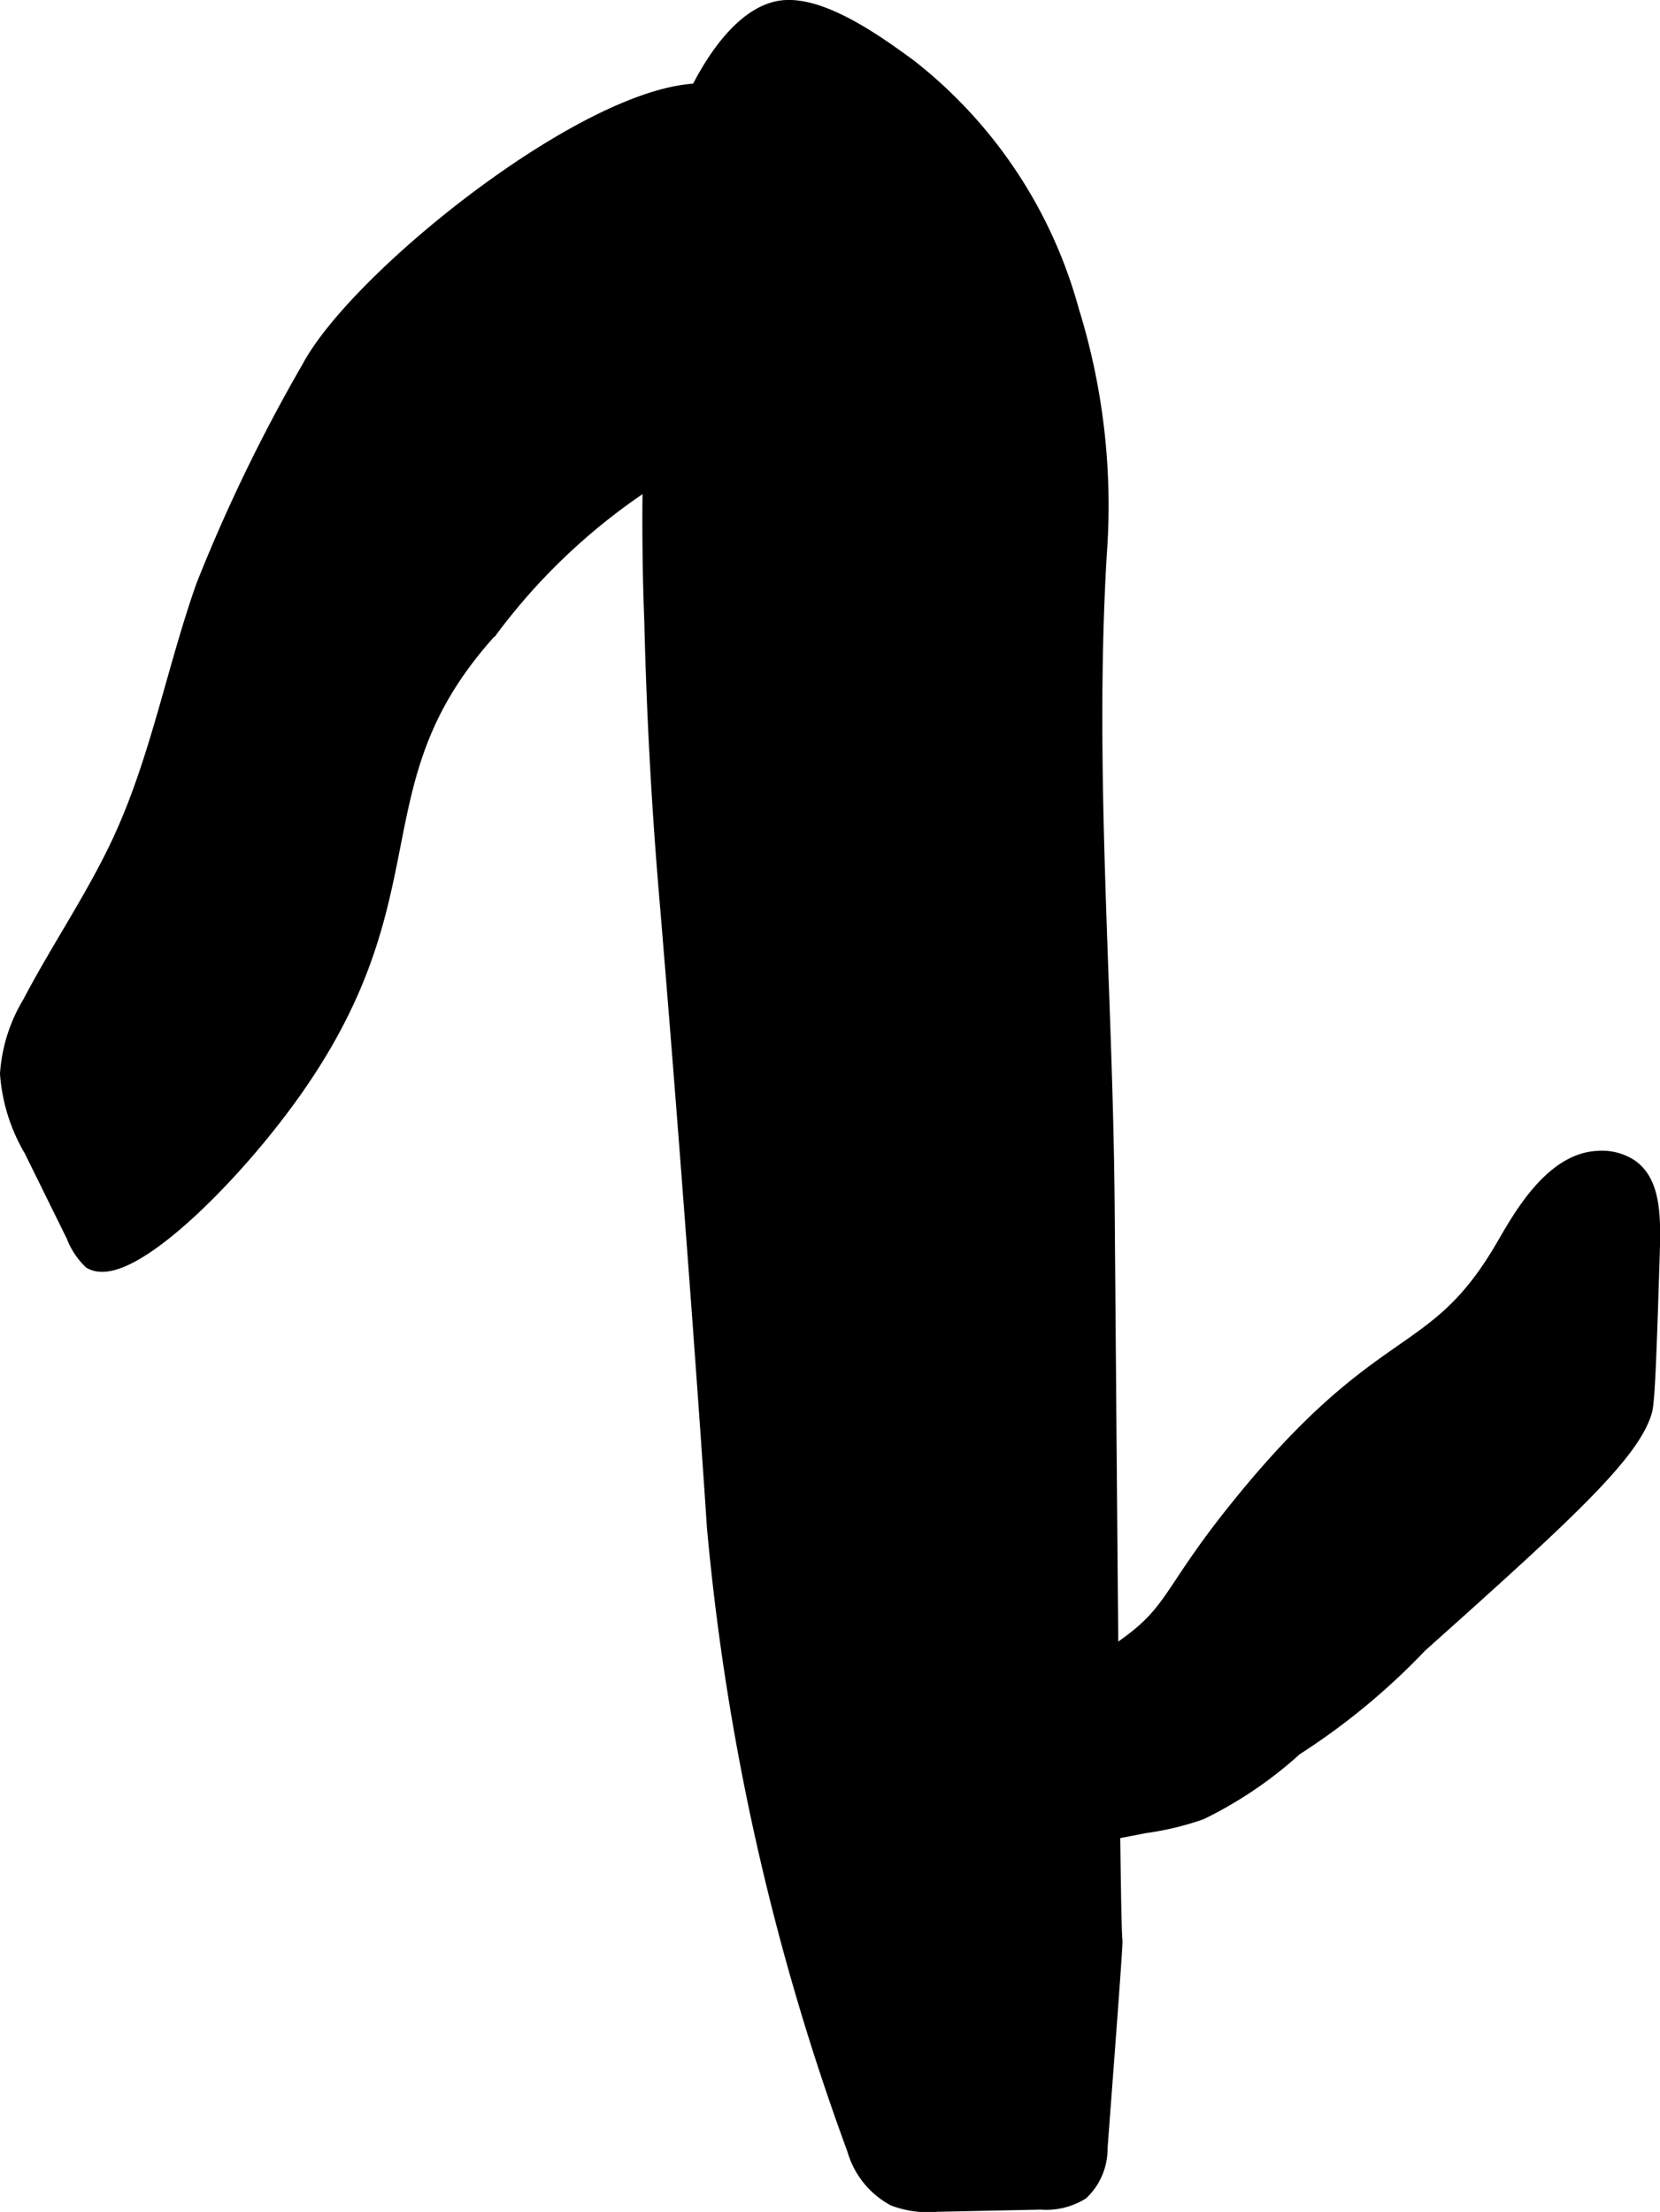
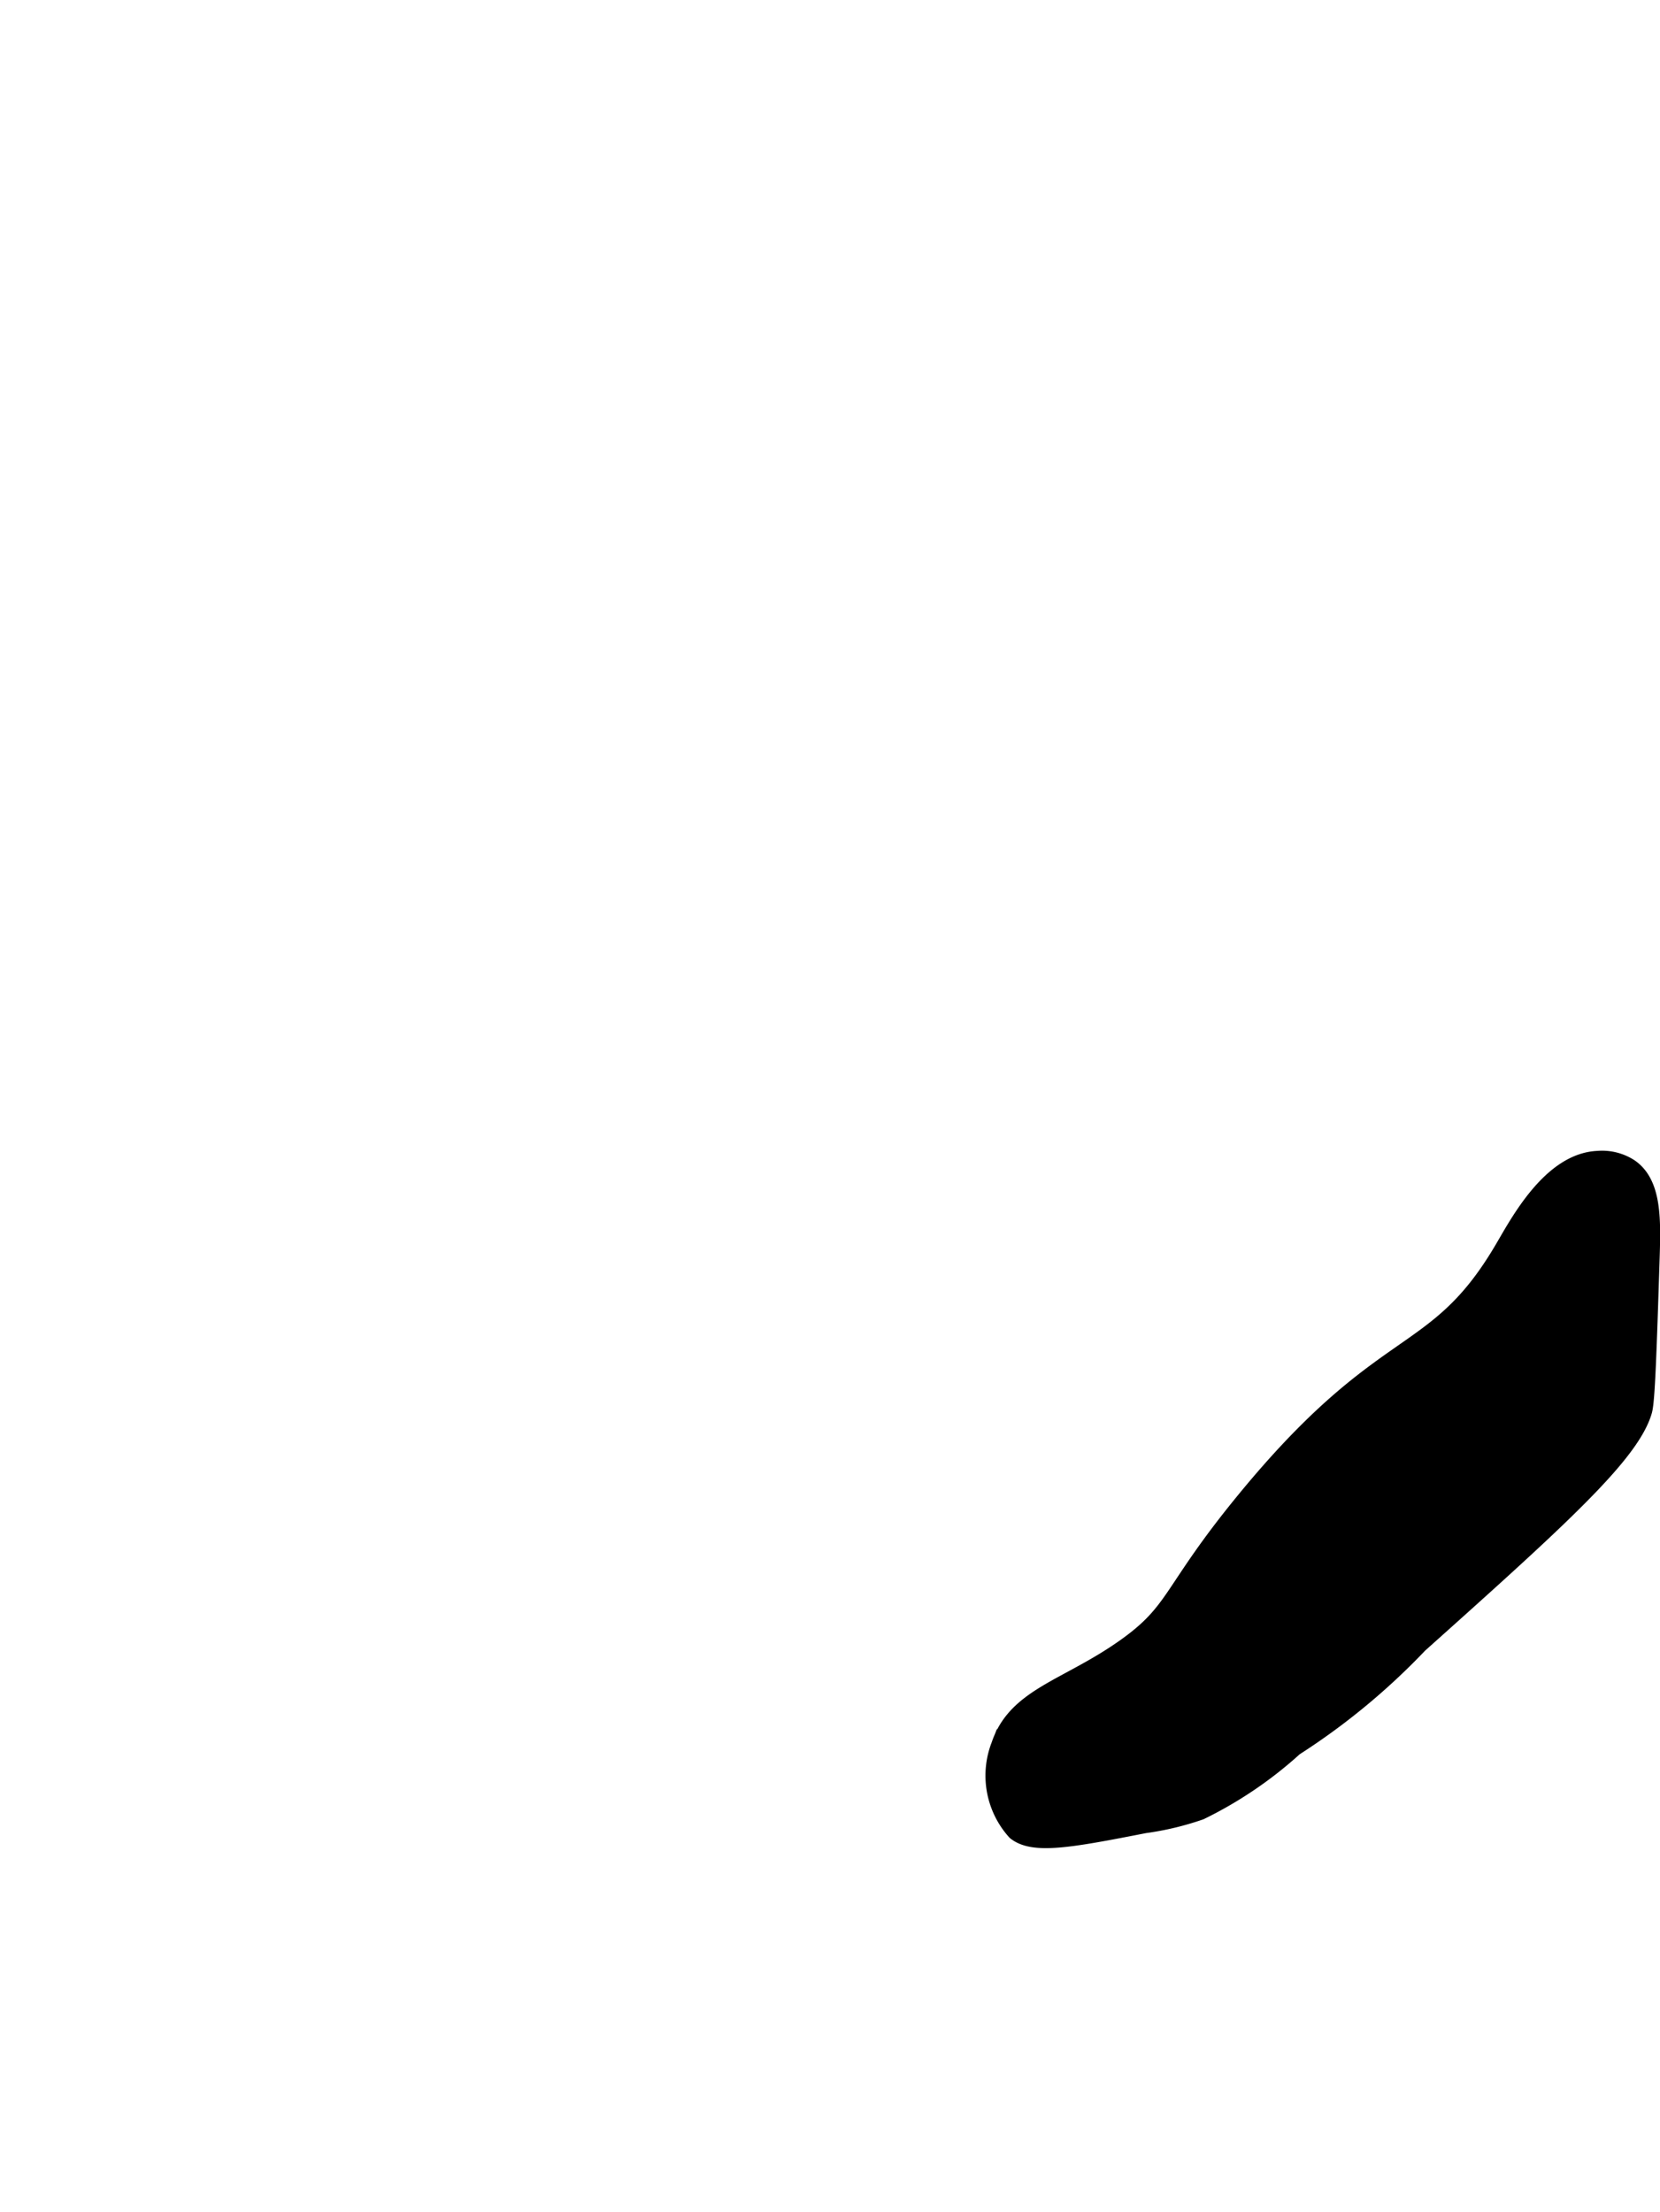
<svg xmlns="http://www.w3.org/2000/svg" version="1.1" width="4.799mm" height="6.394mm" viewBox="0 0 13.603 18.124">
  <defs>
    <style type="text/css">
      .a {
        stroke: #000;
        stroke-miterlimit: 10;
        stroke-width: 0.15px;
      }
    </style>
  </defs>
-   <path class="a" d="M5.576,1.125a21.047,21.047,0,0,0-.221,3.972c.027,1.123.098,1.967.13,2.343.157,1.882.307,3.926.383,5.074A19.965,19.965,0,0,0,7.016,17.608a.651.651,0,0,0,.315.394.776.776,0,0,0,.347.046l.853-.018a.535.535,0,0,0,.323-.077.481.481,0,0,0,.147-.353c.084-1.116.126-1.674.122-1.702-.016-.105-.032-2.081-.064-6.032C9.044,8.089,8.889,6.31,8.995,4.536a5.373,5.373,0,0,0-.228-1.99A3.801,3.801,0,0,0,7.443.555C7.187.368,6.705.016,6.378.083,5.987.164,5.682.791,5.576,1.125Z" />
-   <path class="a" d="M2.543,3.024a13.551,13.551,0,0,0-.863,1.783c-.24.681-.37,1.398-.67,2.057C.795,7.337.497,7.767.256,8.227a1.275,1.275,0,0,0-.181.571,1.418,1.418,0,0,0,.194.617l.347.704a.566.566,0,0,0,.136.207c.27.151,1.029-.573,1.53-1.235,1.327-1.749.551-2.652,1.734-3.948A5.077,5.077,0,0,1,6.088,3.513,1.443,1.443,0,0,0,6.997,2.92a1.139,1.139,0,0,0-.055-.917,2.214,2.214,0,0,0-.938-1.189C5.264.421,2.978,2.203,2.543,3.024Z" />
  <path class="a" d="M9.218,13.504c-.471.333-.887.398-1.021.798a.68.68,0,0,0,.128.702c.145.117.45.06,1.054-.058a2.349,2.349,0,0,0,.455-.109,3.296,3.296,0,0,0,.771-.523,5.512,5.512,0,0,0,1.021-.843c1.157-1.035,1.737-1.56,1.838-1.913.023-.082.036-.47.061-1.247.01-.316.017-.609-.17-.74a.412.412,0,0,0-.261-.066c-.384.016-.649.522-.769.725-.563.961-.963.656-2.117,2.062C9.586,13.049,9.653,13.197,9.218,13.504Z" />
</svg>